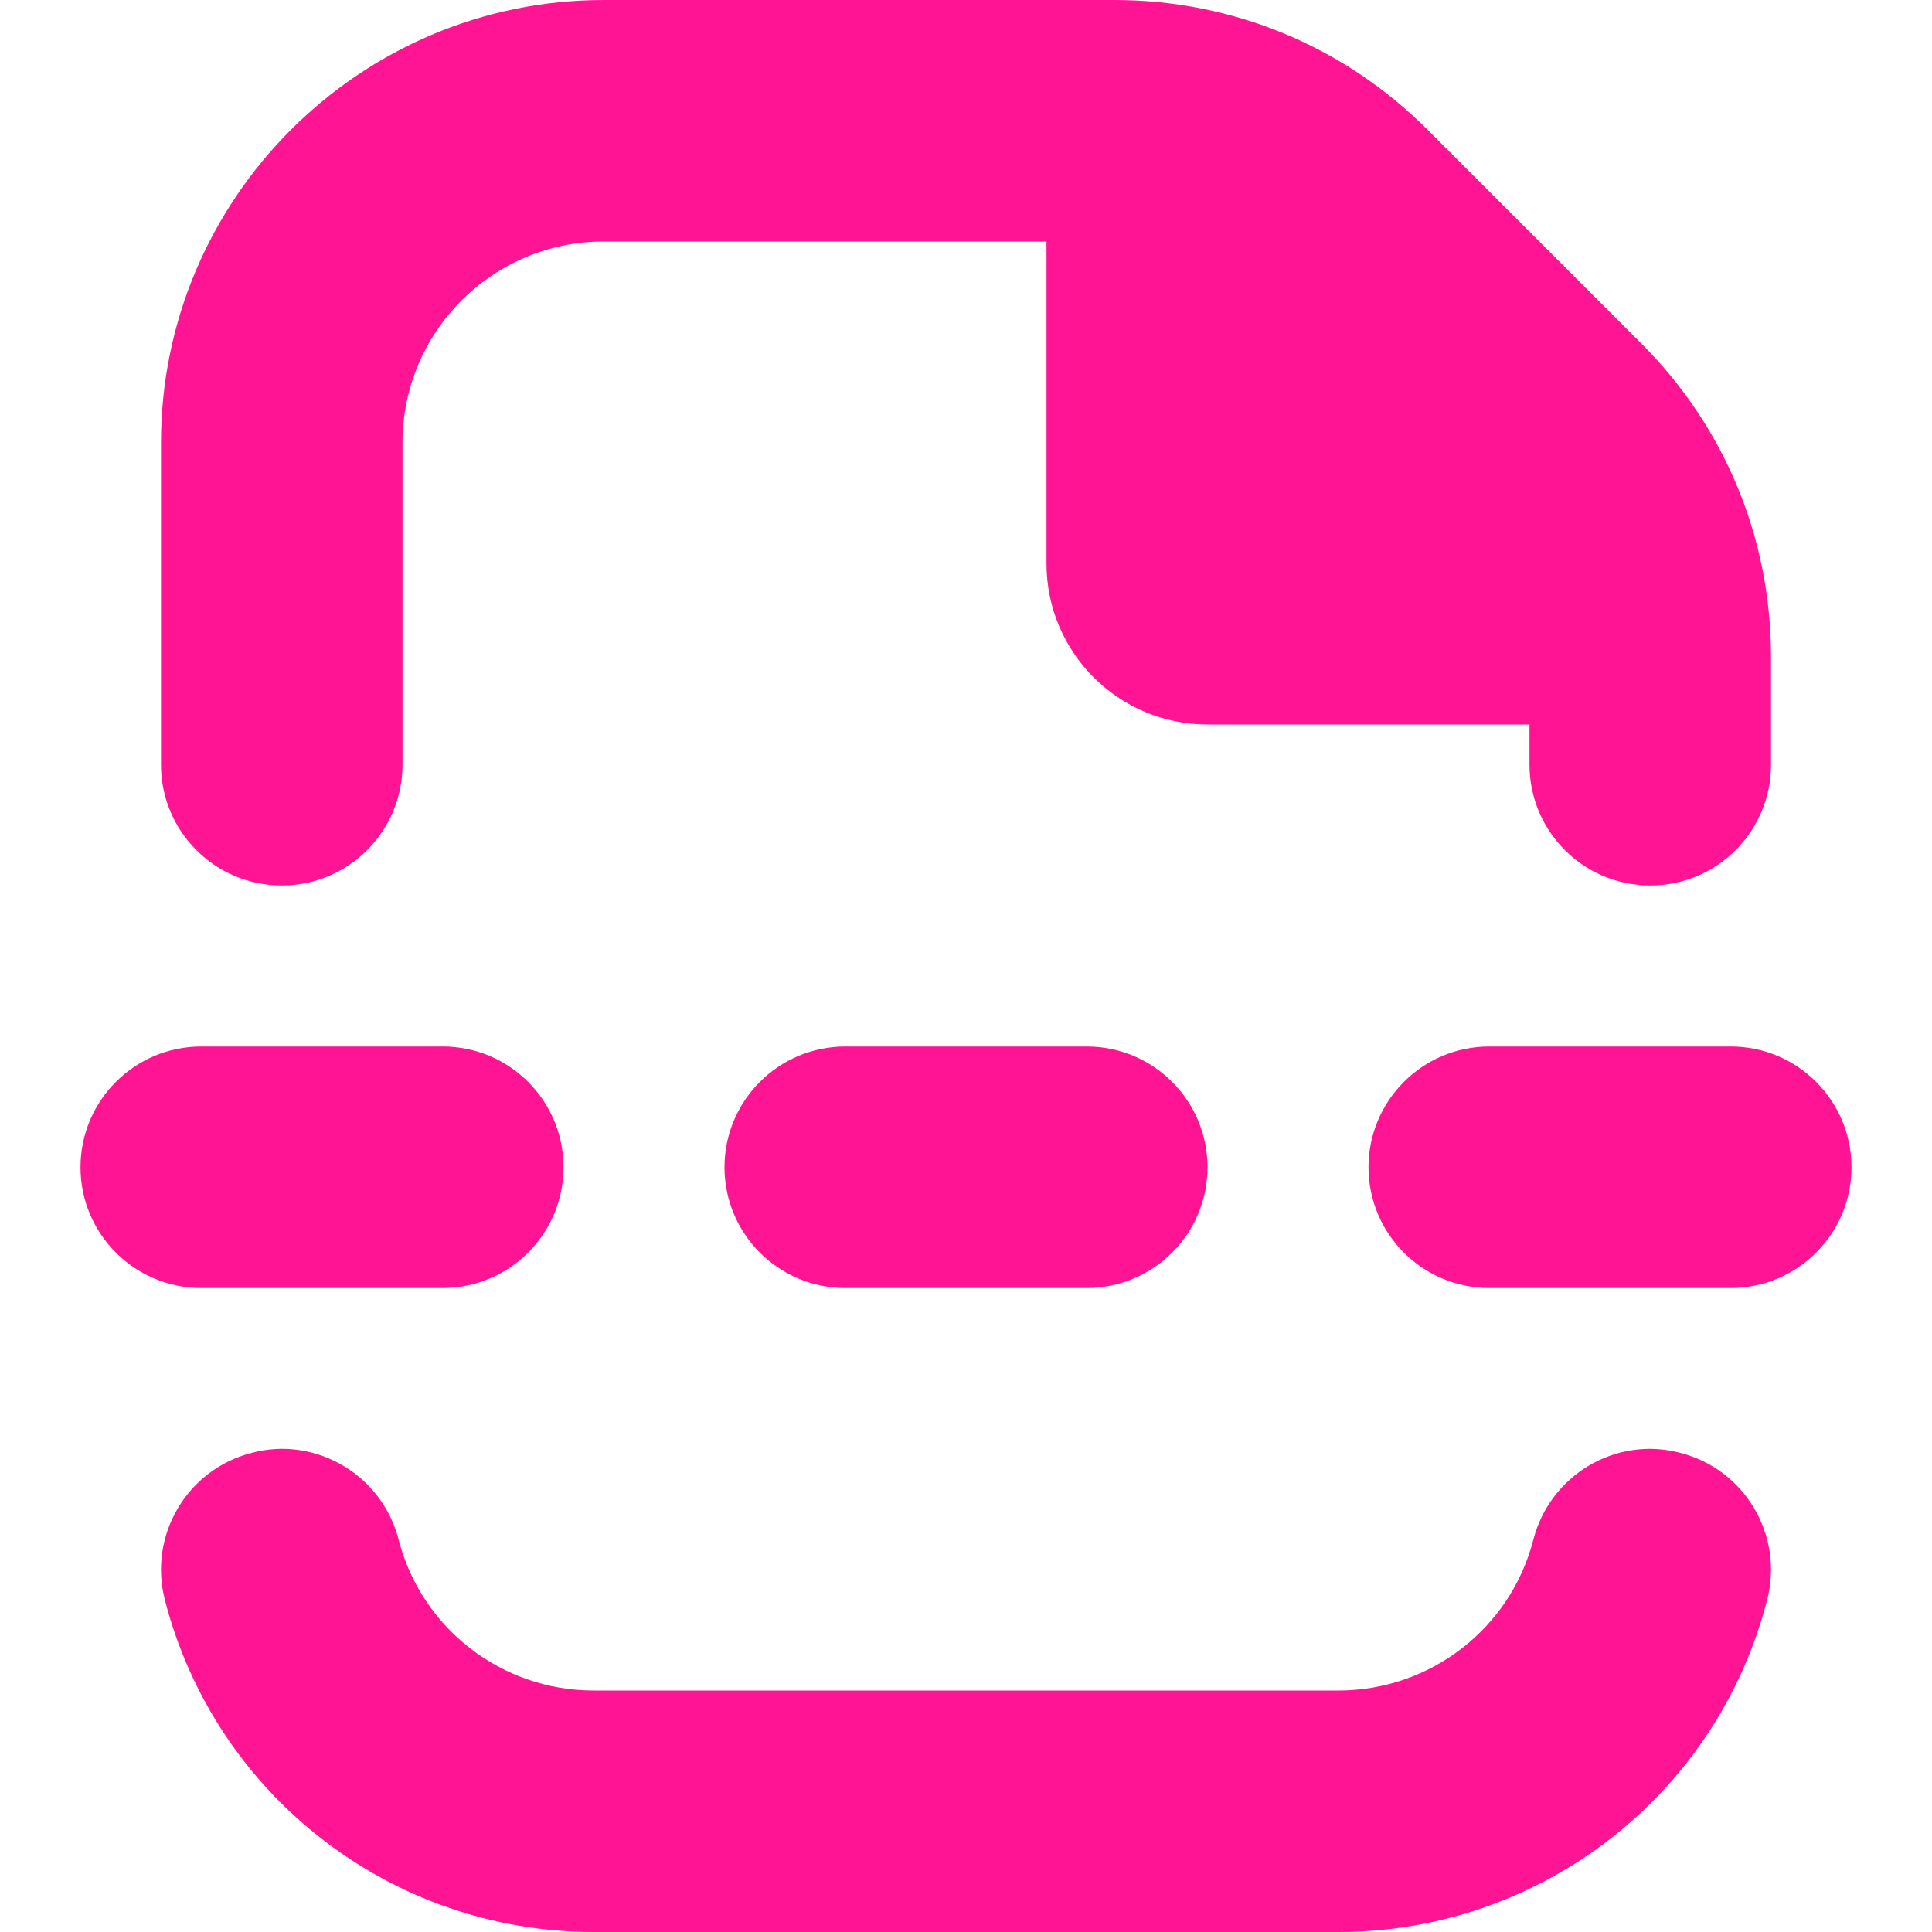
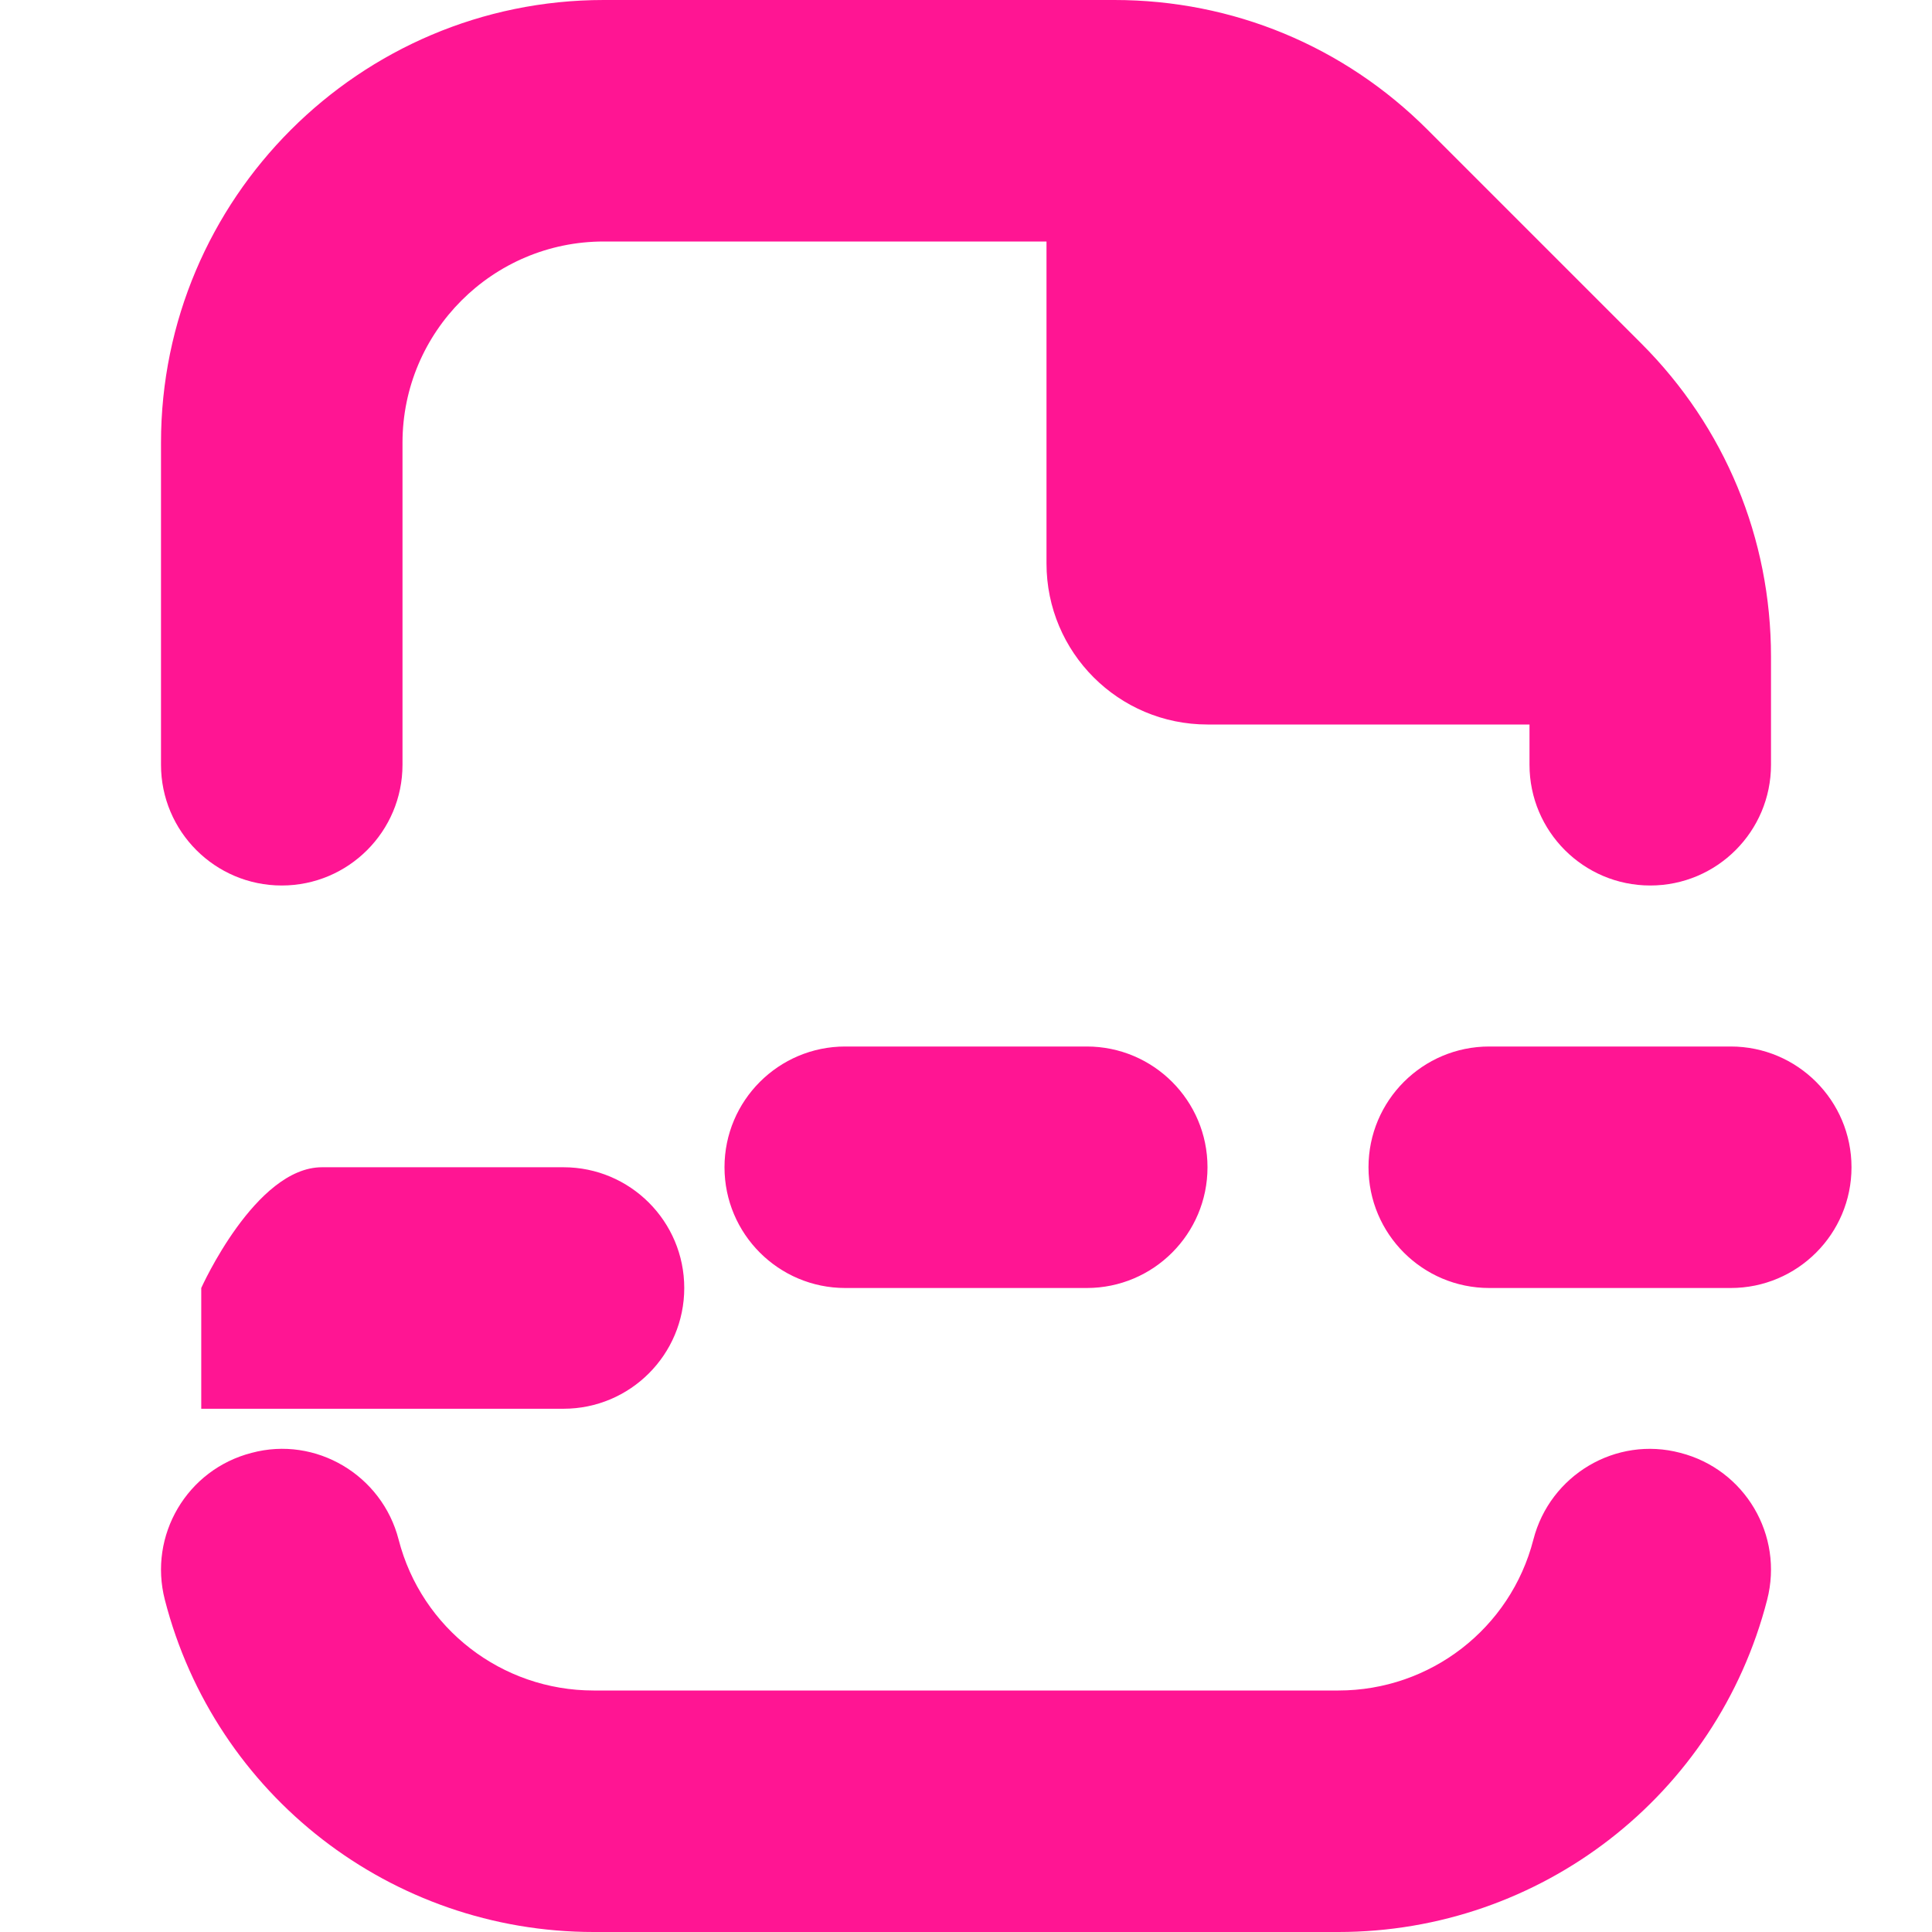
<svg xmlns="http://www.w3.org/2000/svg" viewBox="0 0 24 24" width="24" height="24">
-   <path fill="#ff1593" d="M2.5,16c-.828,0-1.5-.672-1.5-1.5s.672-1.5,1.5-1.5h3c.828,0,1.5,.672,1.5,1.5s-.672,1.5-1.5,1.5H2.5Zm8-3c-.828,0-1.5,.672-1.5,1.5s.672,1.5,1.5,1.5h3c.828,0,1.5-.672,1.5-1.5s-.672-1.5-1.5-1.5h-3Zm11,0h-3c-.828,0-1.5,.672-1.5,1.5s.672,1.5,1.5,1.5h3c.828,0,1.5-.672,1.5-1.5s-.672-1.5-1.5-1.5ZM3.5,11c.828,0,1.5-.672,1.5-1.5V5.5c0-1.379,1.121-2.5,2.5-2.5h5.5V7c0,1.105,.895,2,2,2h4v.5c0,.828,.672,1.5,1.5,1.5s1.5-.672,1.5-1.5v-1.343c0-1.47-.572-2.851-1.611-3.89l-2.656-2.656c-1.039-1.039-2.42-1.611-3.89-1.611H7.5C4.468,0,2,2.468,2,5.5v4c0,.828,.672,1.5,1.5,1.5Zm17.374,7.048c-.8-.213-1.62,.275-1.826,1.078-.284,1.104-1.28,1.874-2.422,1.874H7.374c-1.142,0-2.138-.771-2.422-1.874-.206-.803-1.03-1.292-1.826-1.078-.803,.206-1.285,1.024-1.078,1.826,.625,2.43,2.815,4.126,5.326,4.126h9.252c2.511,0,4.701-1.696,5.326-4.126,.207-.802-.275-1.62-1.078-1.826Z" />
+   <path fill="#ff1593" d="M2.5,16s.672-1.5,1.5-1.5h3c.828,0,1.5,.672,1.5,1.5s-.672,1.5-1.5,1.5H2.5Zm8-3c-.828,0-1.5,.672-1.5,1.5s.672,1.5,1.5,1.5h3c.828,0,1.5-.672,1.5-1.5s-.672-1.5-1.5-1.5h-3Zm11,0h-3c-.828,0-1.5,.672-1.5,1.5s.672,1.5,1.5,1.5h3c.828,0,1.5-.672,1.5-1.5s-.672-1.5-1.5-1.5ZM3.5,11c.828,0,1.5-.672,1.5-1.5V5.5c0-1.379,1.121-2.5,2.5-2.5h5.5V7c0,1.105,.895,2,2,2h4v.5c0,.828,.672,1.5,1.5,1.5s1.5-.672,1.5-1.5v-1.343c0-1.47-.572-2.851-1.611-3.89l-2.656-2.656c-1.039-1.039-2.42-1.611-3.89-1.611H7.5C4.468,0,2,2.468,2,5.5v4c0,.828,.672,1.5,1.5,1.5Zm17.374,7.048c-.8-.213-1.62,.275-1.826,1.078-.284,1.104-1.28,1.874-2.422,1.874H7.374c-1.142,0-2.138-.771-2.422-1.874-.206-.803-1.03-1.292-1.826-1.078-.803,.206-1.285,1.024-1.078,1.826,.625,2.43,2.815,4.126,5.326,4.126h9.252c2.511,0,4.701-1.696,5.326-4.126,.207-.802-.275-1.62-1.078-1.826Z" />
</svg>